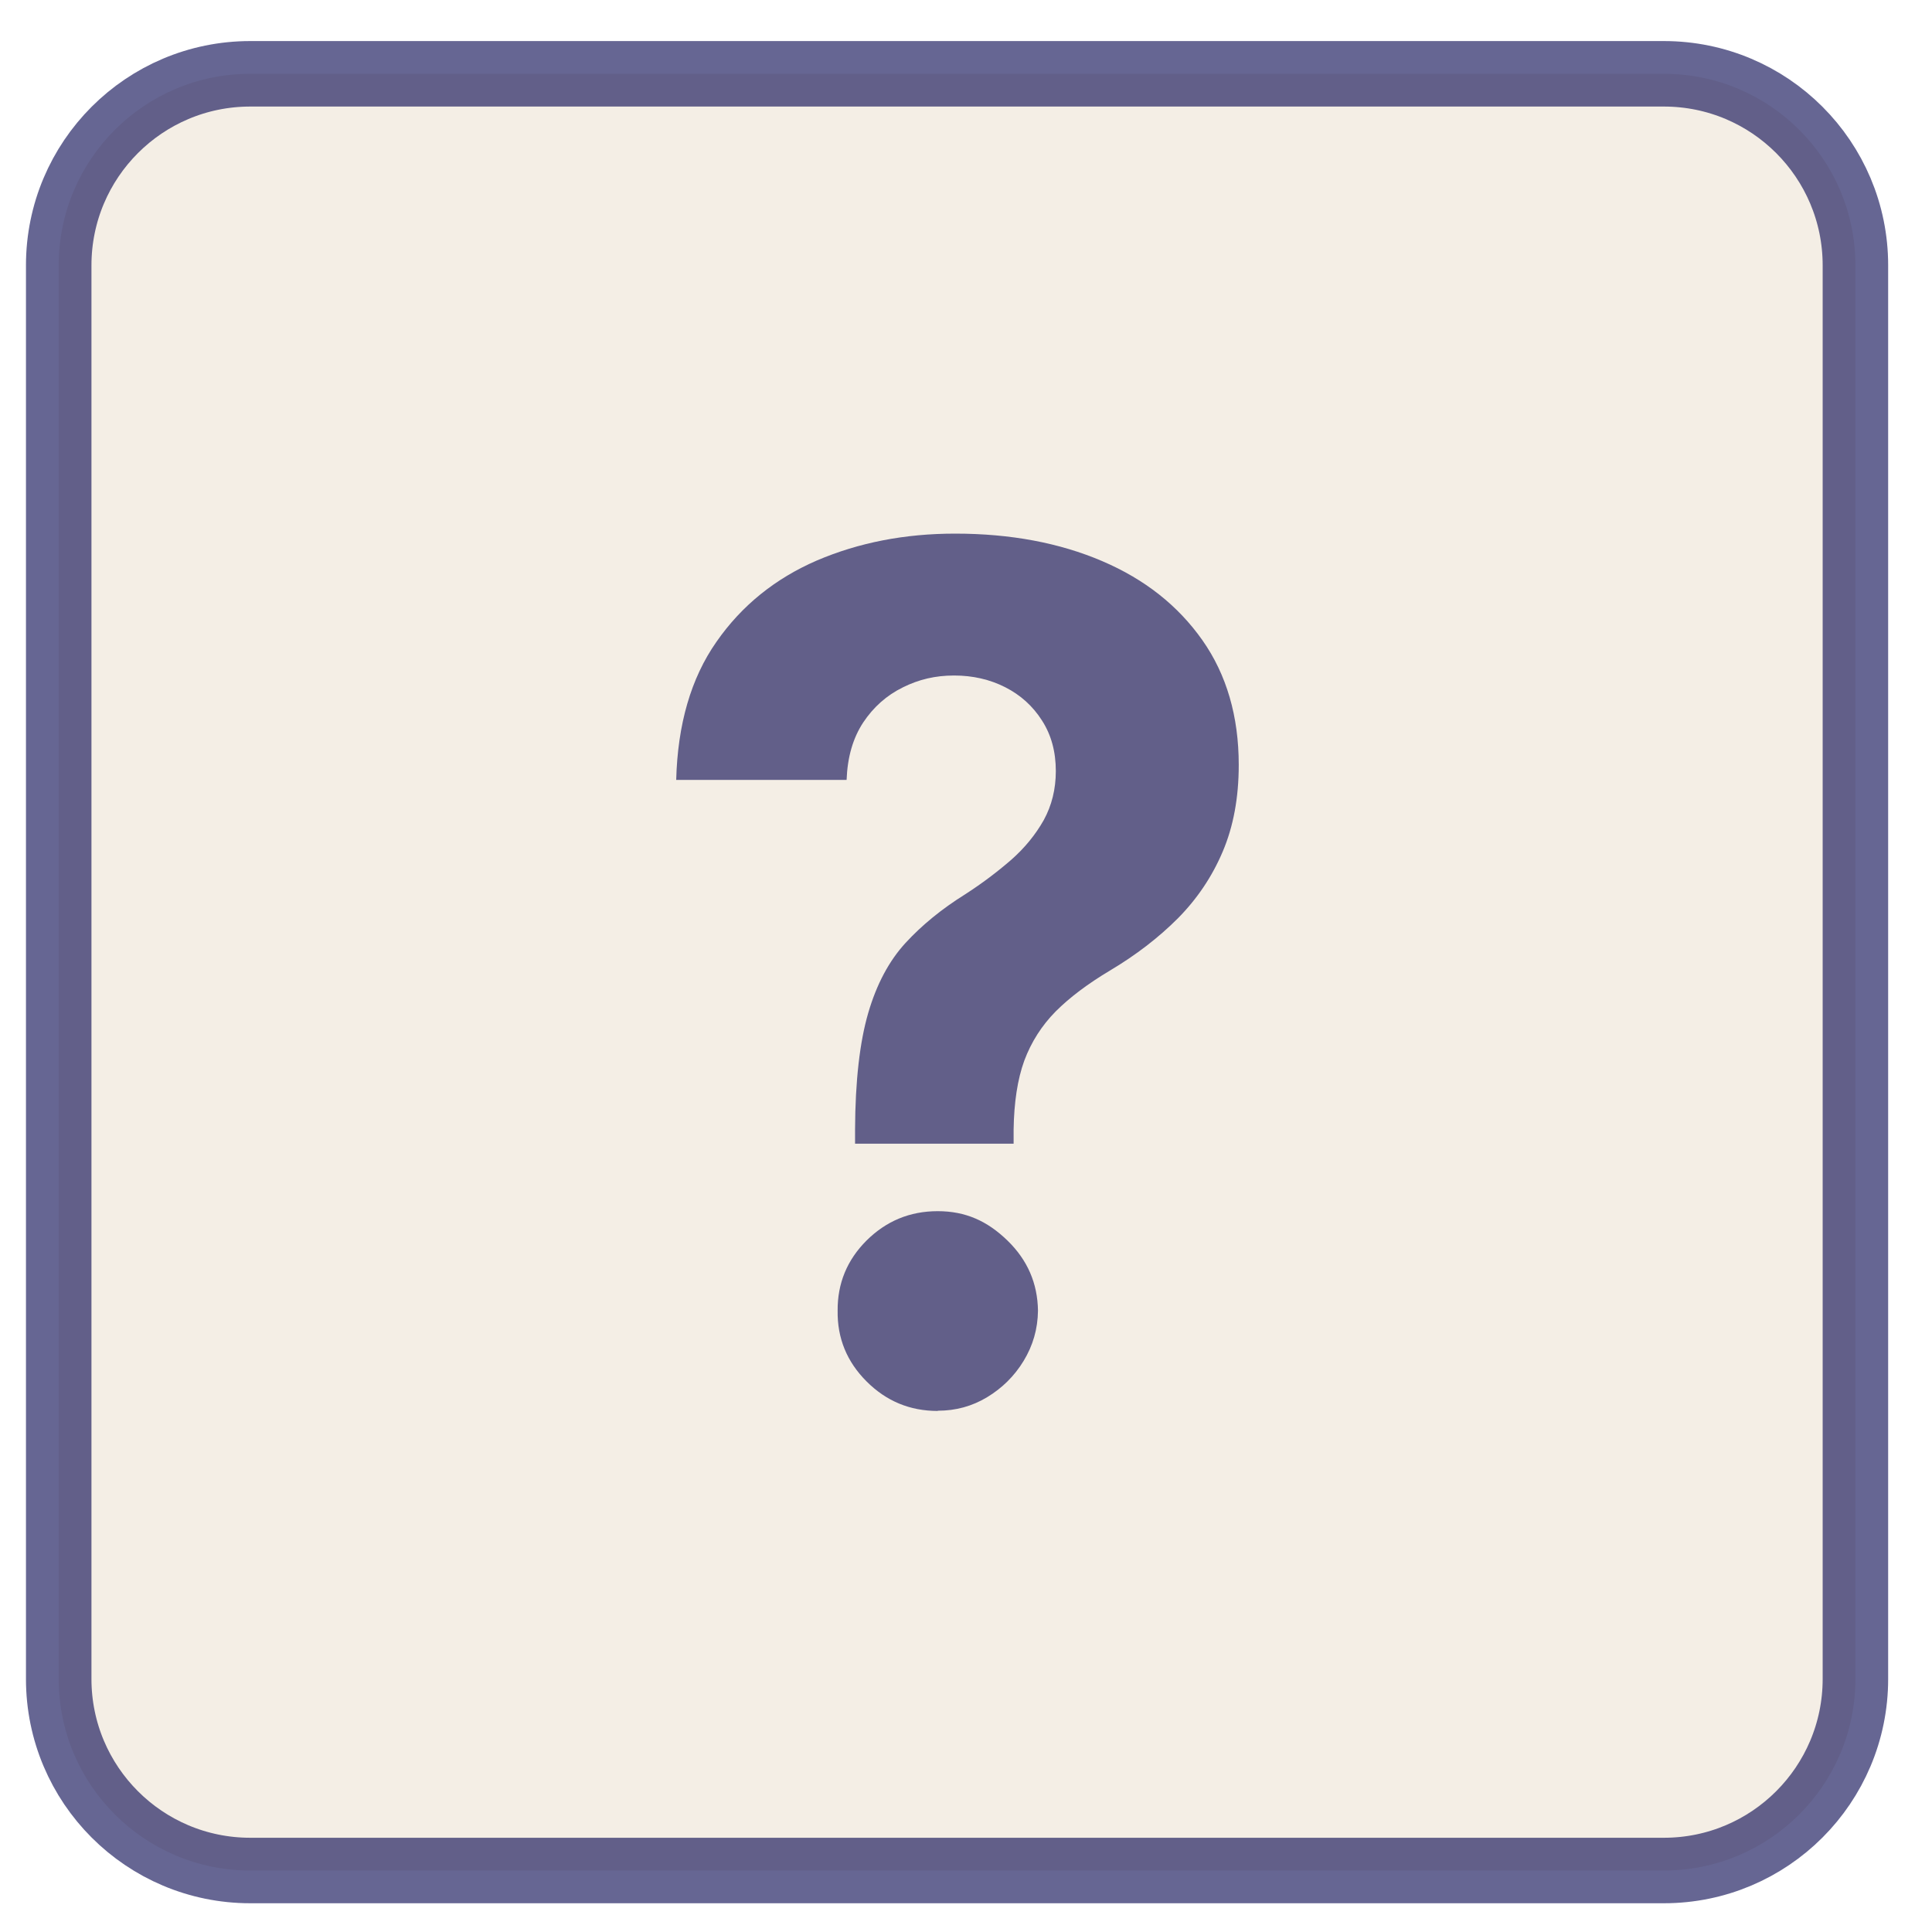
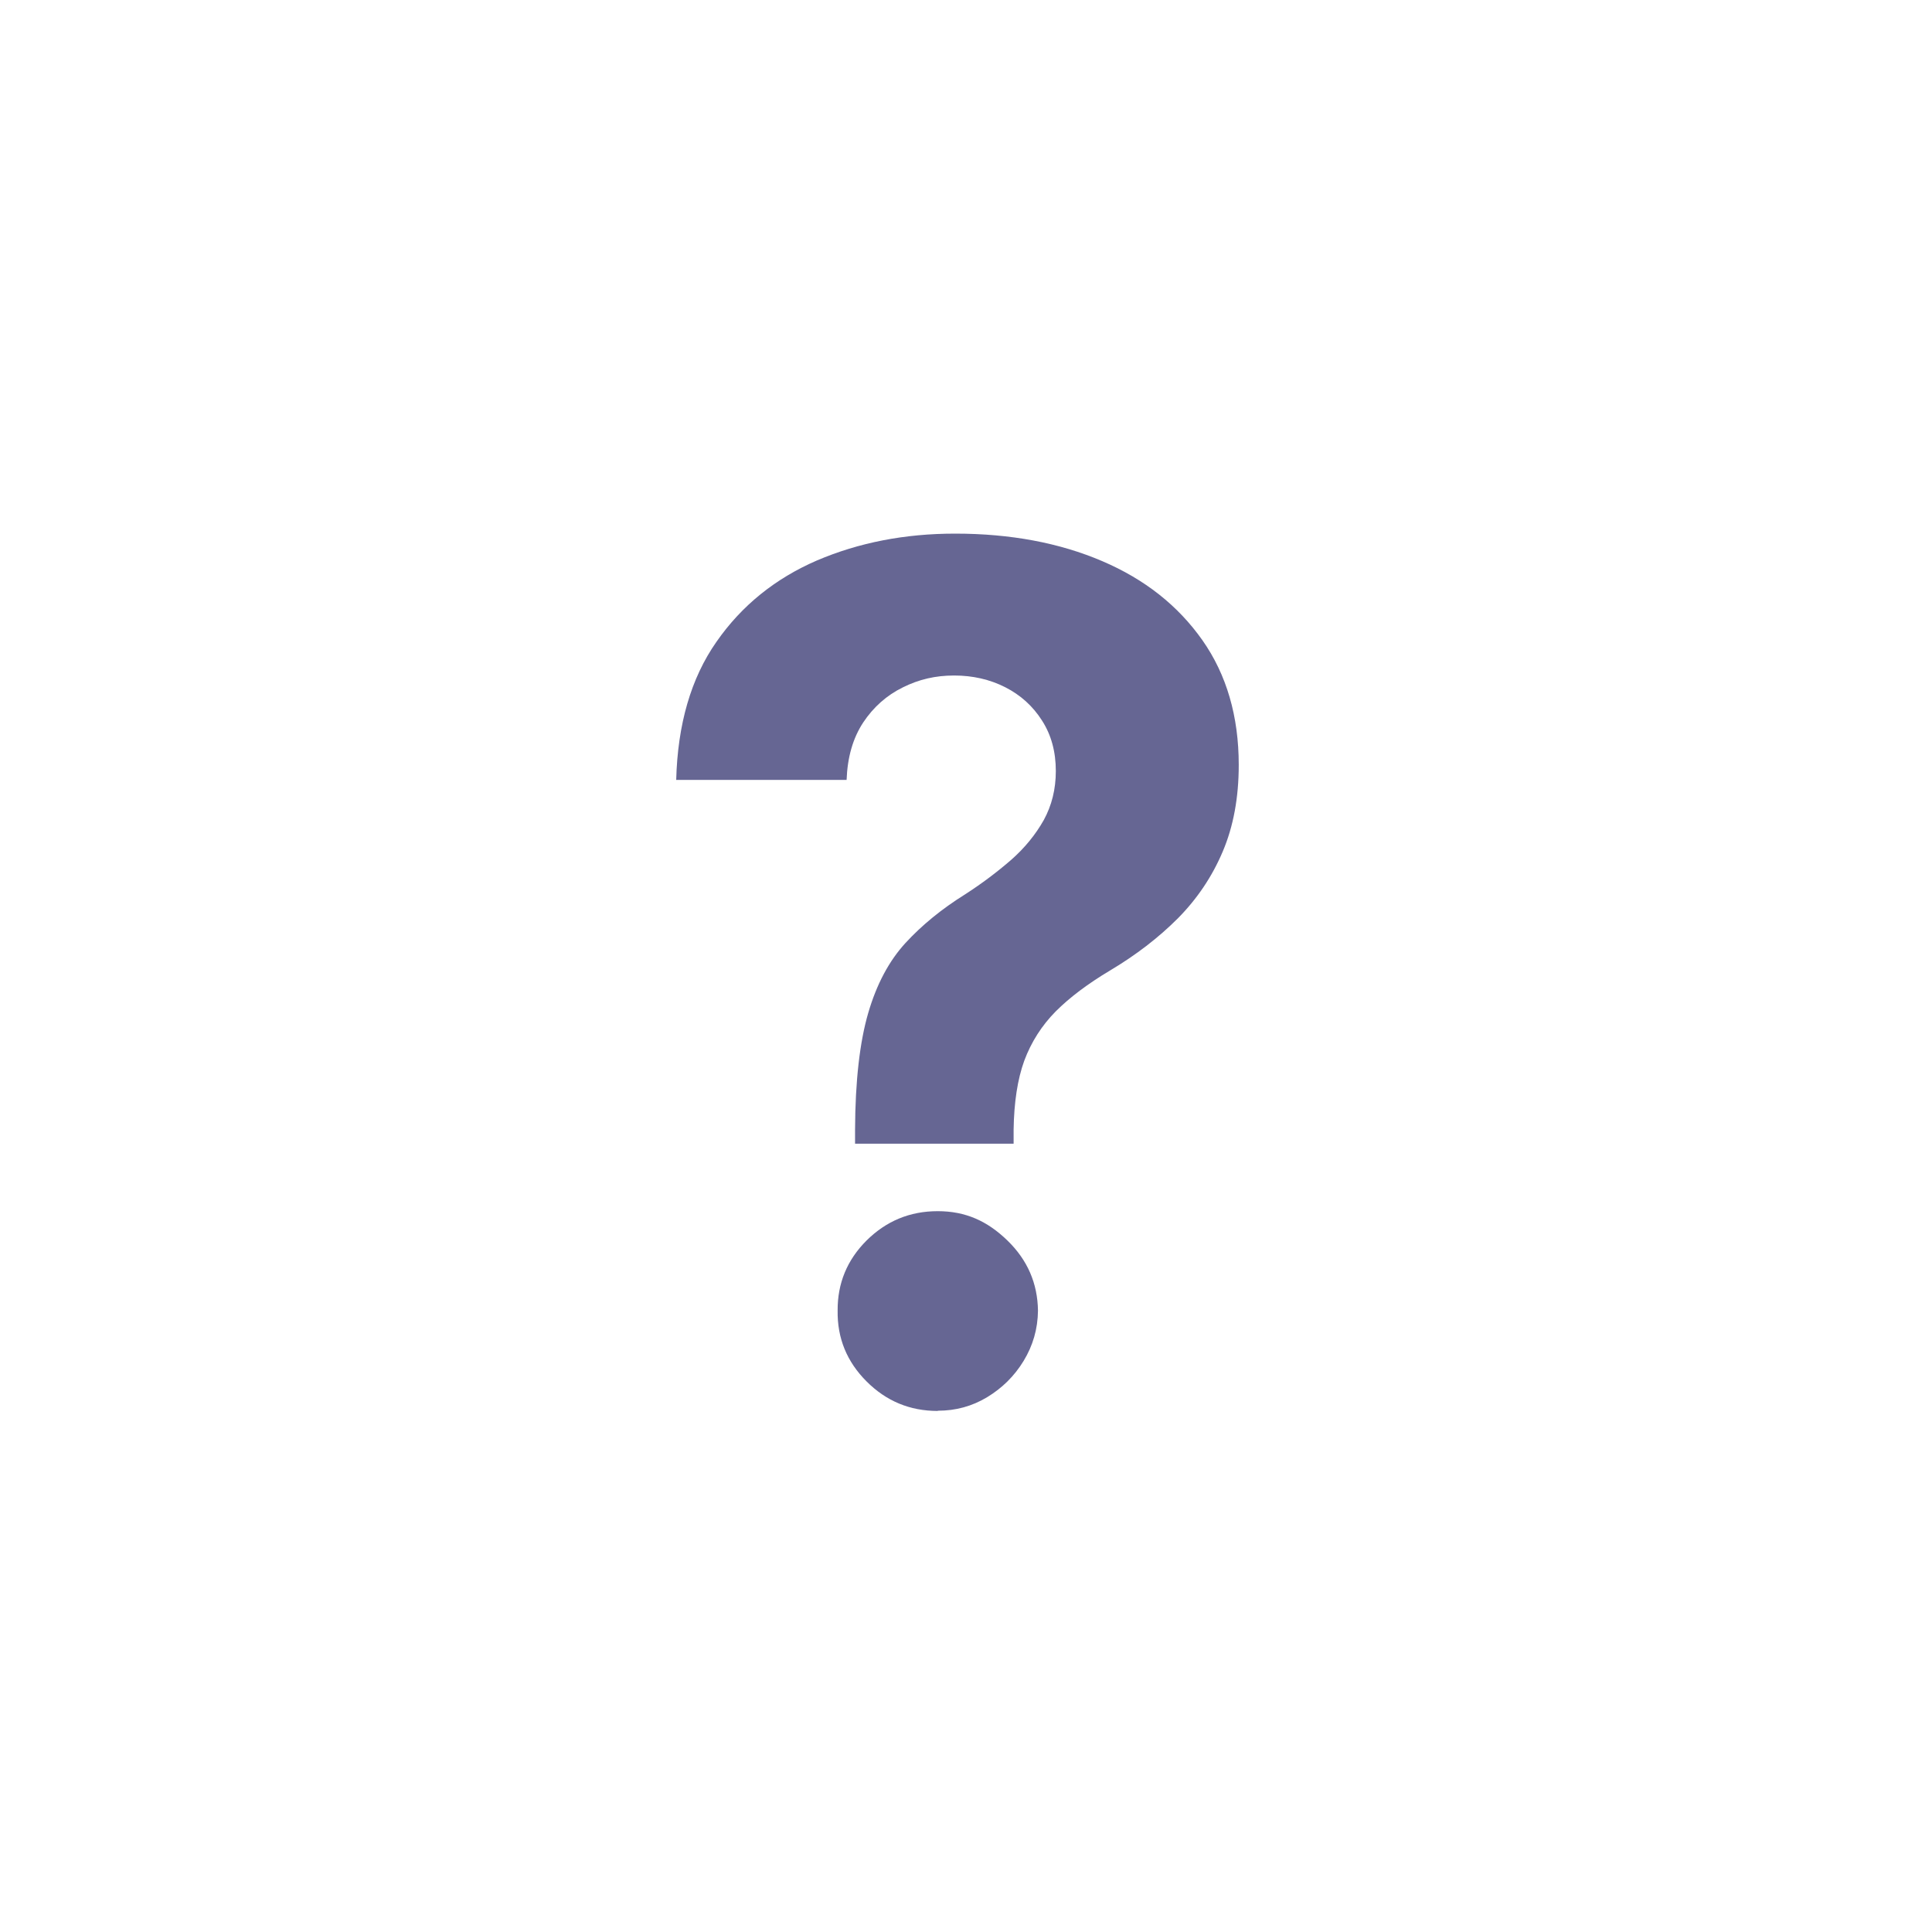
<svg xmlns="http://www.w3.org/2000/svg" fill="none" height="59" viewBox="0 0 59 59" width="59">
  <clipPath id="a">
    <path d="m.227.688h58v58h-58z" />
  </clipPath>
  <g clip-path="url(#a)" fill-opacity=".6">
-     <path d="m50.812 2.254h-43.17c-3.231 0-5.849 2.619-5.849 5.849v43.17c0 3.231 2.619 5.849 5.849 5.849h43.17c3.231 0 5.849-2.619 5.849-5.849v-43.17c0-3.231-2.619-5.849-5.849-5.849z" style="fill:#ede3d4;stroke:#00004b;stroke-opacity:.6;stroke-width:2;stroke-miterlimit:10;stroke-linecap:round" />
    <path d="m26.112 34.927v-.432c.006-1.484.144-2.674.401-3.557.257-.883.639-1.597 1.14-2.142.501-.545 1.109-1.04 1.81-1.478.526-.338.996-.695 1.415-1.058.413-.363.745-.77.996-1.215.244-.445.369-.946.369-1.497 0-.589-.138-1.102-.42-1.541-.282-.445-.658-.783-1.127-1.021-.47-.238-.99-.357-1.56-.357s-1.077.119-1.566.363c-.495.244-.896.601-1.209 1.071-.313.476-.482 1.058-.507 1.754h-5.204c.044-1.697.451-3.106 1.228-4.215.77-1.109 1.797-1.935 3.069-2.486 1.278-.545 2.68-.82 4.221-.82 1.691 0 3.188.282 4.49.839 1.303.557 2.317 1.359 3.062 2.417.739 1.052 1.109 2.324 1.109 3.808 0 .996-.163 1.879-.488 2.643-.326.77-.783 1.447-1.371 2.042-.589.589-1.278 1.121-2.079 1.597-.67.401-1.221.814-1.653 1.246-.426.432-.745.933-.958 1.503-.207.57-.313 1.271-.326 2.104v.432h-4.829zm2.524 8.161c-.852 0-1.572-.301-2.173-.902-.601-.601-.896-1.321-.883-2.161-.006-.833.288-1.547.883-2.142.601-.595 1.321-.896 2.173-.896.852 0 1.516.301 2.129.896.614.595.921 1.309.933 2.142-.006.564-.157 1.071-.438 1.534-.282.464-.658.833-1.115 1.109-.457.276-.958.413-1.503.413z" fill="#00004b" />
  </g>
</svg>